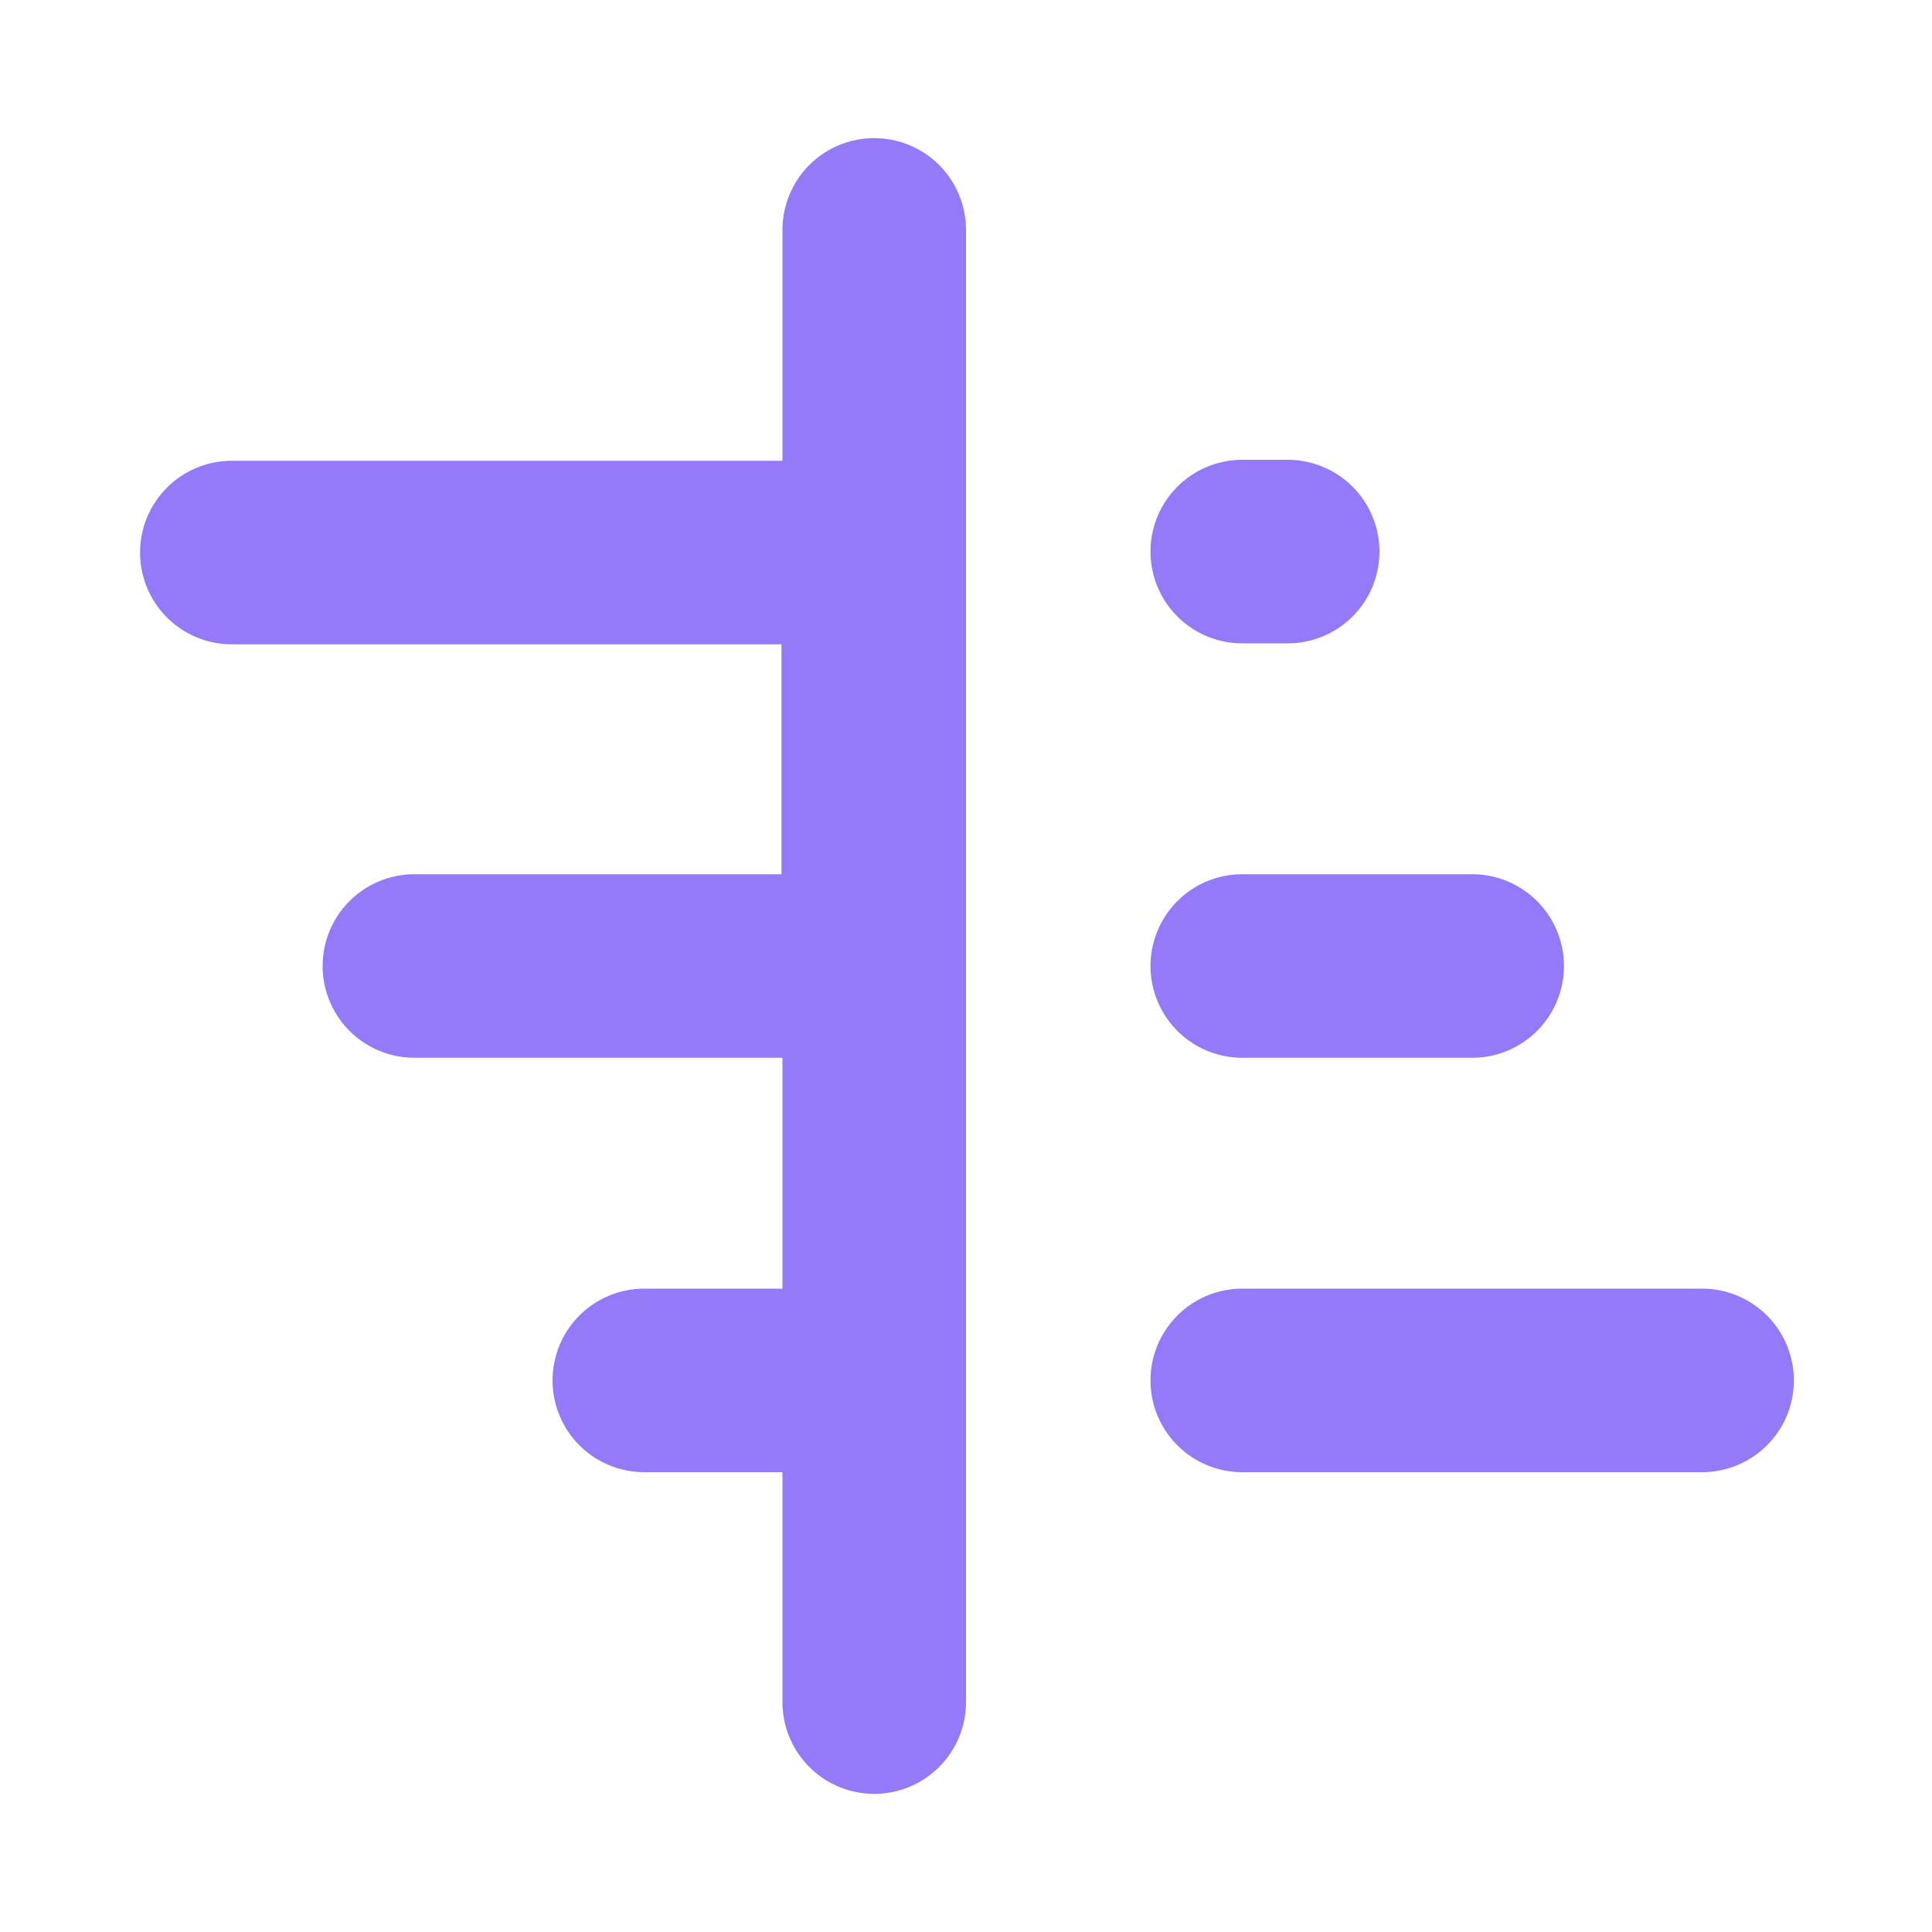
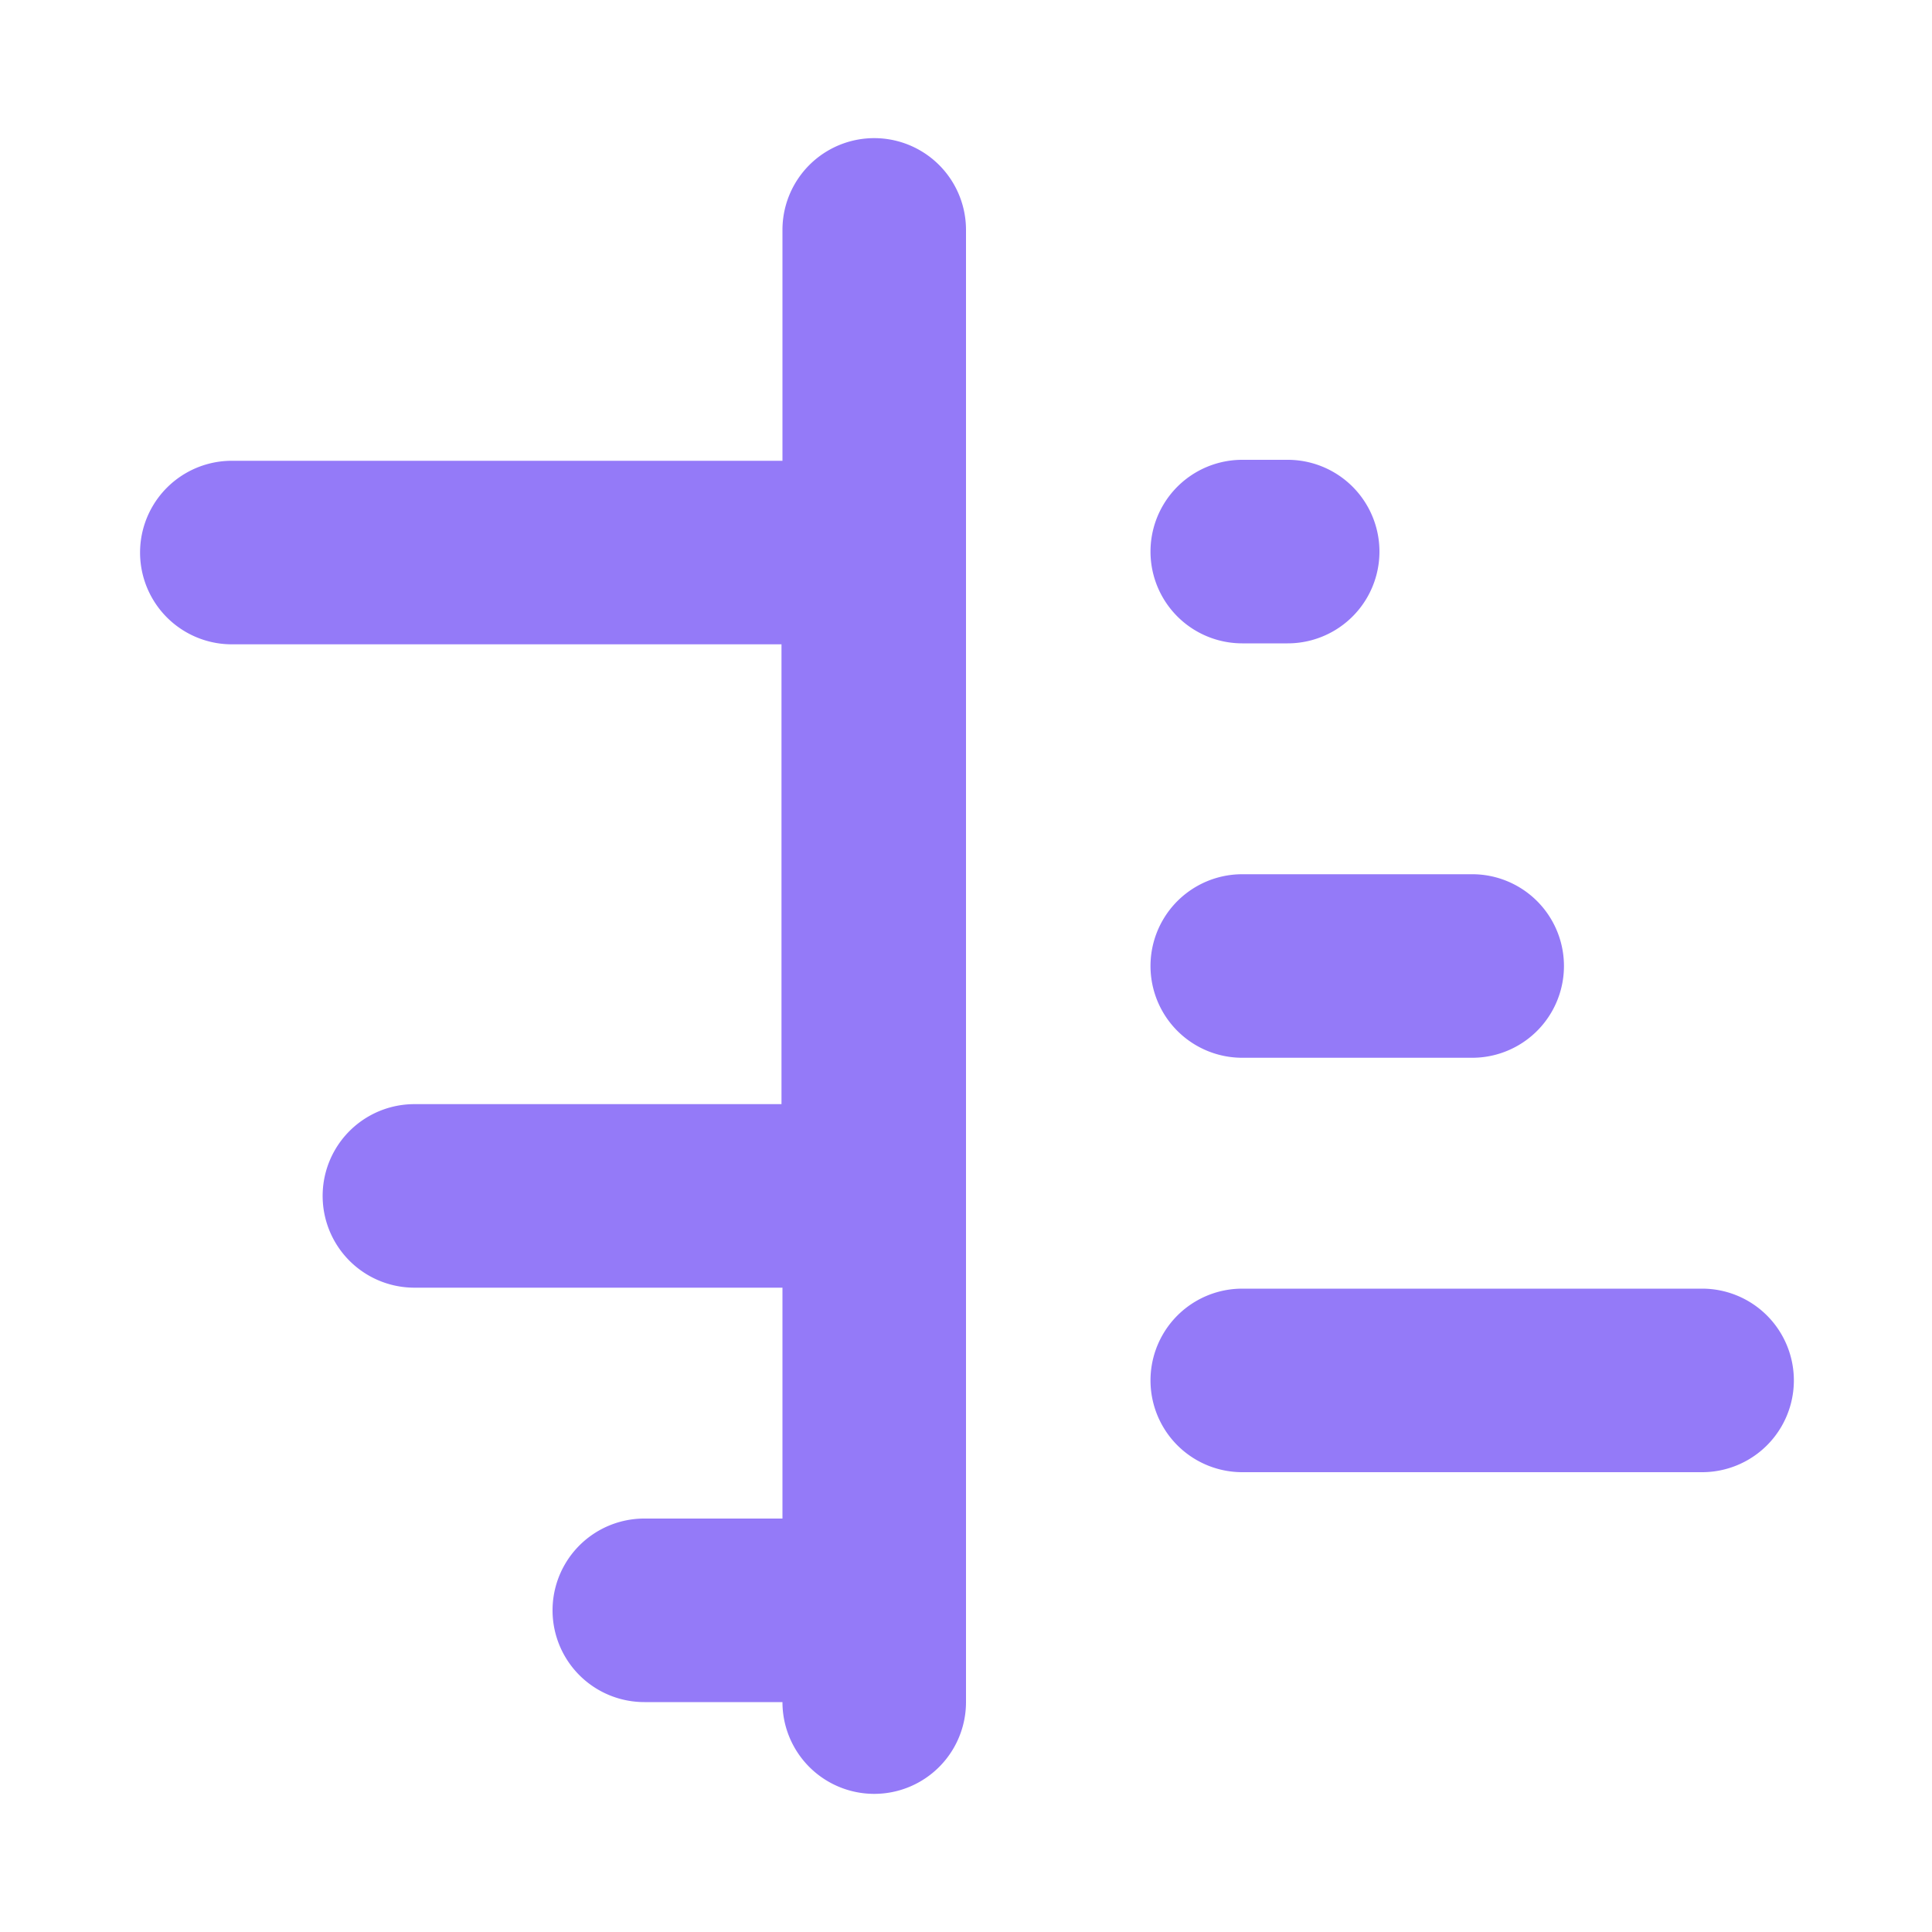
<svg xmlns="http://www.w3.org/2000/svg" width="20" height="20" fill="none">
-   <path fill="#947AF8" d="M8.1 2.38a.95.95 0 1 1 1.9 0v15.24a.95.95 0 1 1-1.9 0v-2.38H6.67a.95.95 0 0 1 0-1.9H8.1v-2.39H4.29a.95.95 0 0 1 0-1.9h3.8V6.67H2.4a.95.95 0 1 1 0-1.9h5.7V2.37ZM13.33 4.76a.95.95 0 1 1 0 1.9h-.47a.95.95 0 1 1 0-1.9h.47ZM15.24 9.05a.95.95 0 1 1 0 1.9h-2.38a.95.95 0 1 1 0-1.9h2.38ZM17.62 15.24a.95.95 0 1 0 0-1.9h-4.76a.95.95 0 1 0 0 1.9h4.76Z" />
+   <path fill="#947AF8" d="M8.1 2.38a.95.95 0 1 1 1.9 0v15.24a.95.95 0 1 1-1.9 0H6.67a.95.95 0 0 1 0-1.9H8.1v-2.39H4.29a.95.95 0 0 1 0-1.9h3.8V6.67H2.4a.95.95 0 1 1 0-1.9h5.7V2.37ZM13.33 4.76a.95.95 0 1 1 0 1.9h-.47a.95.95 0 1 1 0-1.9h.47ZM15.24 9.05a.95.95 0 1 1 0 1.9h-2.38a.95.95 0 1 1 0-1.9h2.38ZM17.62 15.24a.95.95 0 1 0 0-1.9h-4.76a.95.95 0 1 0 0 1.9h4.76Z" />
</svg>